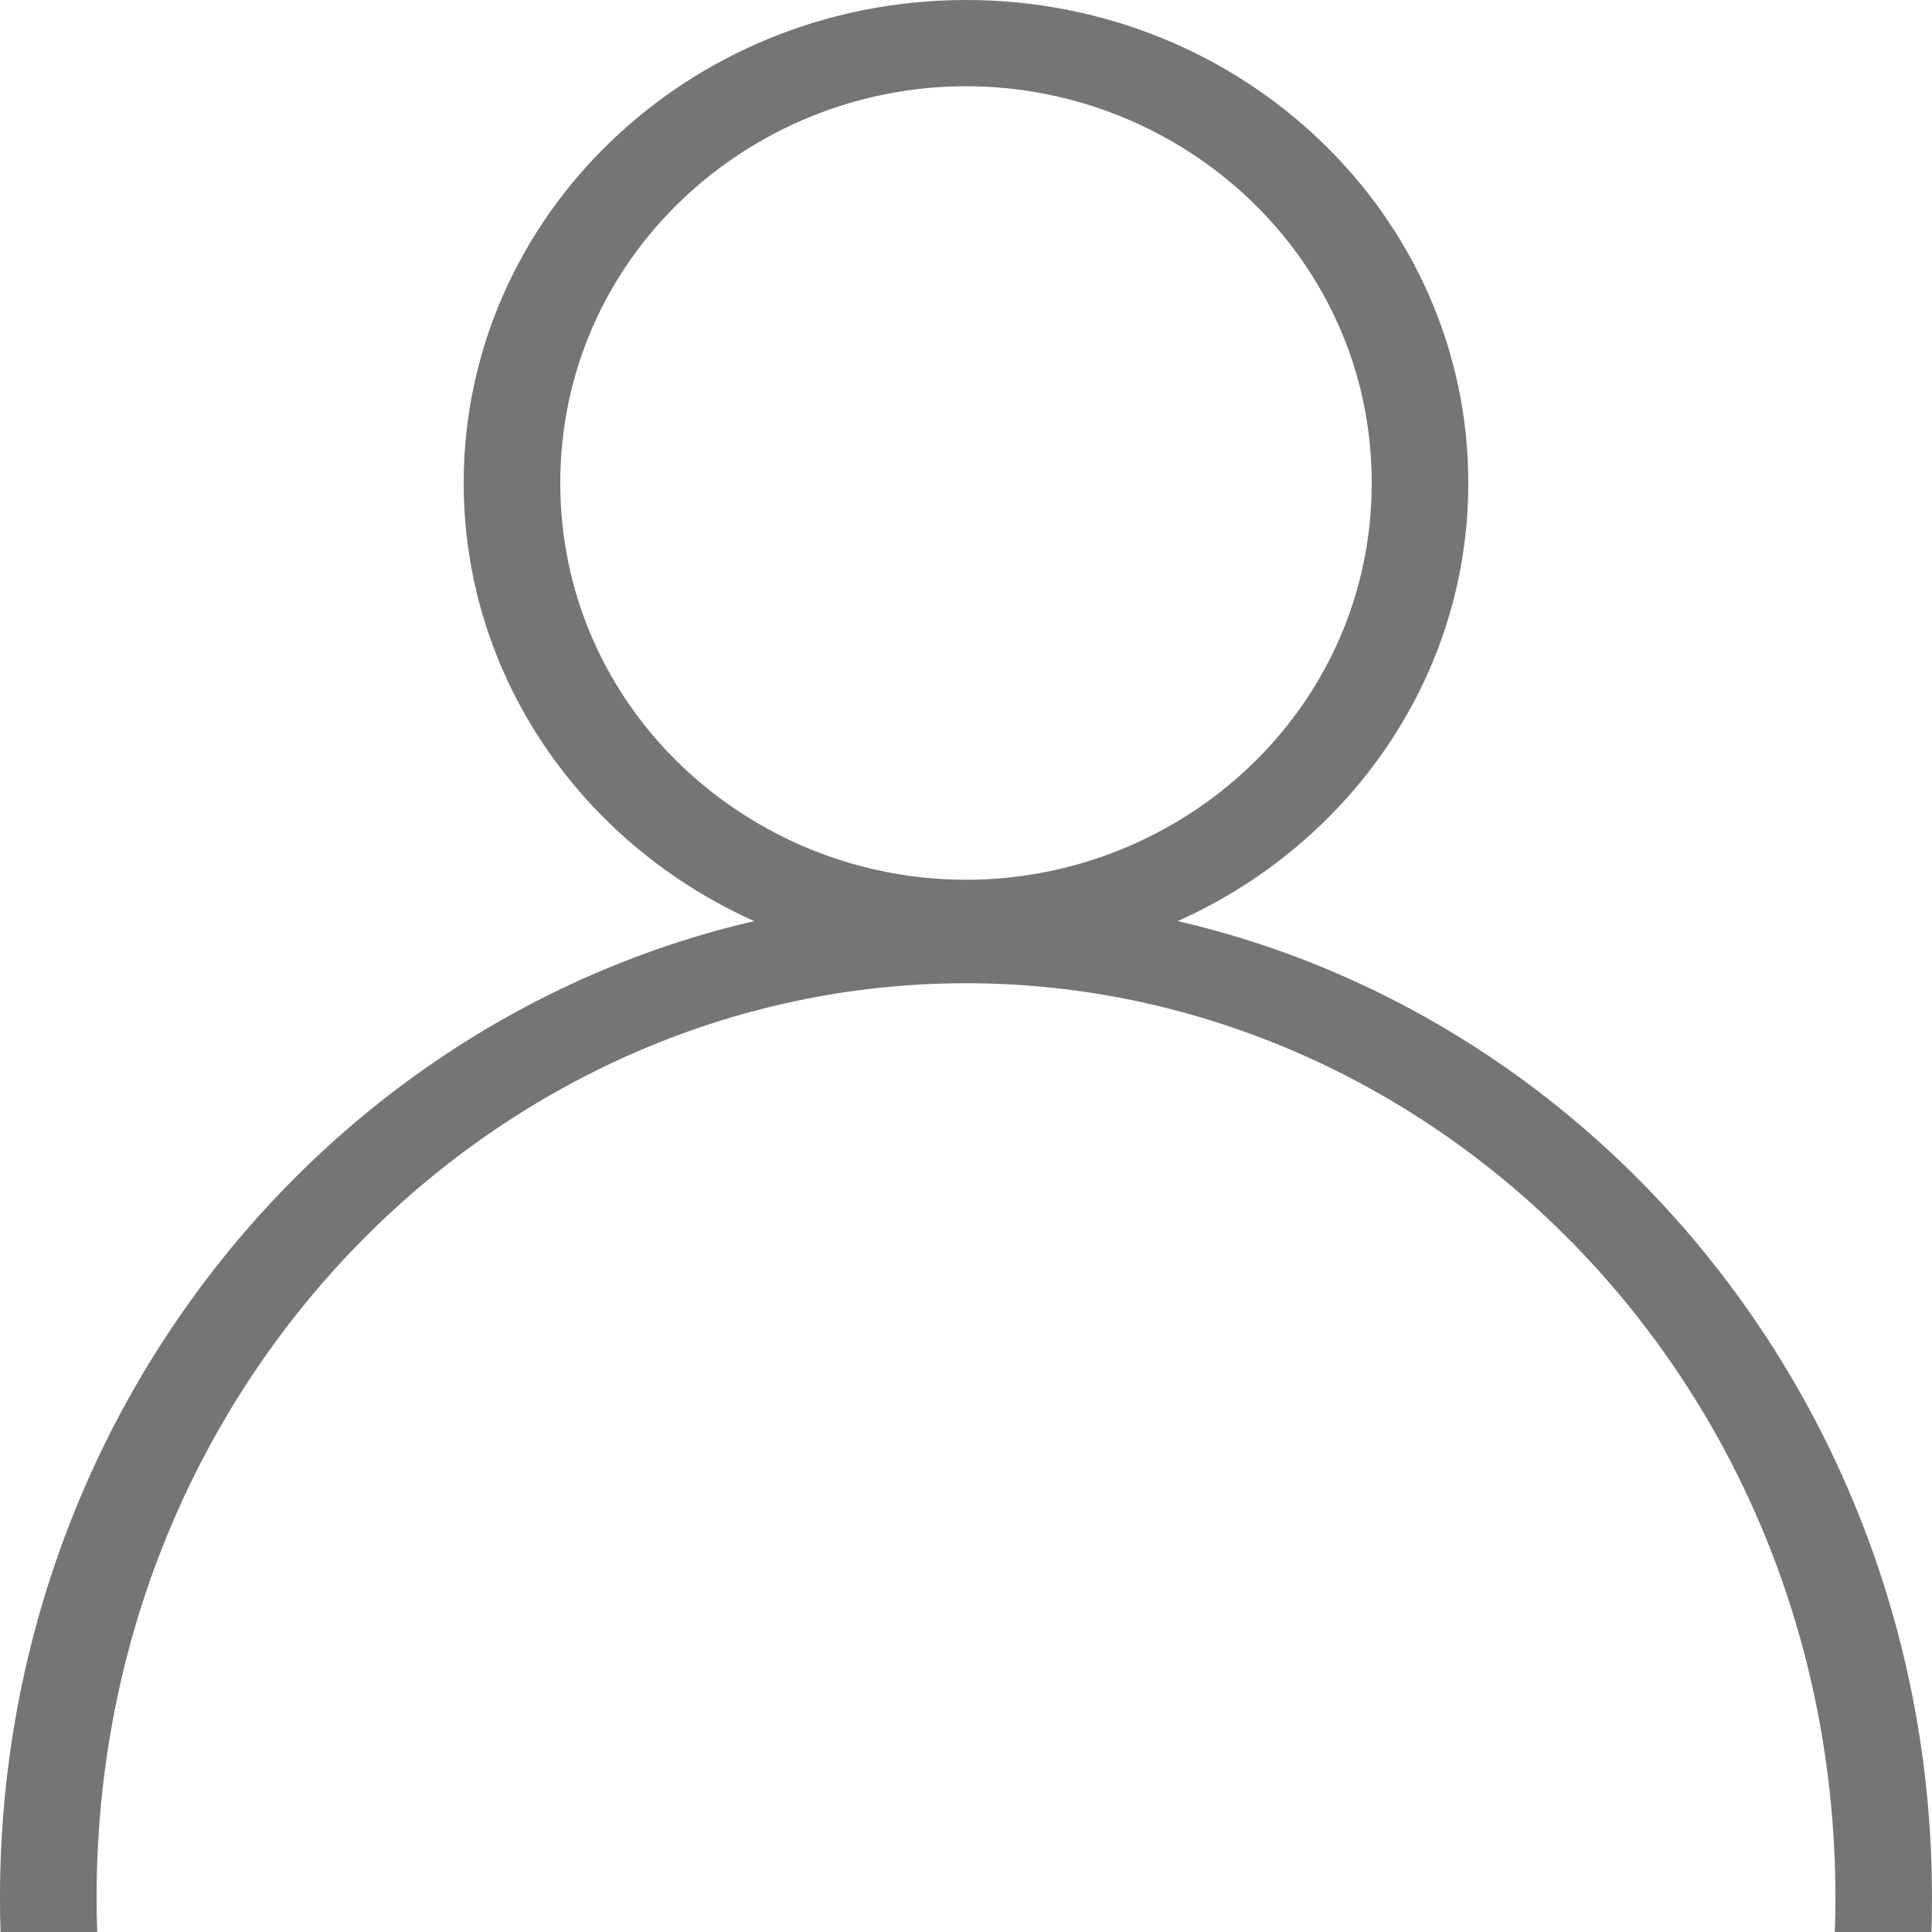
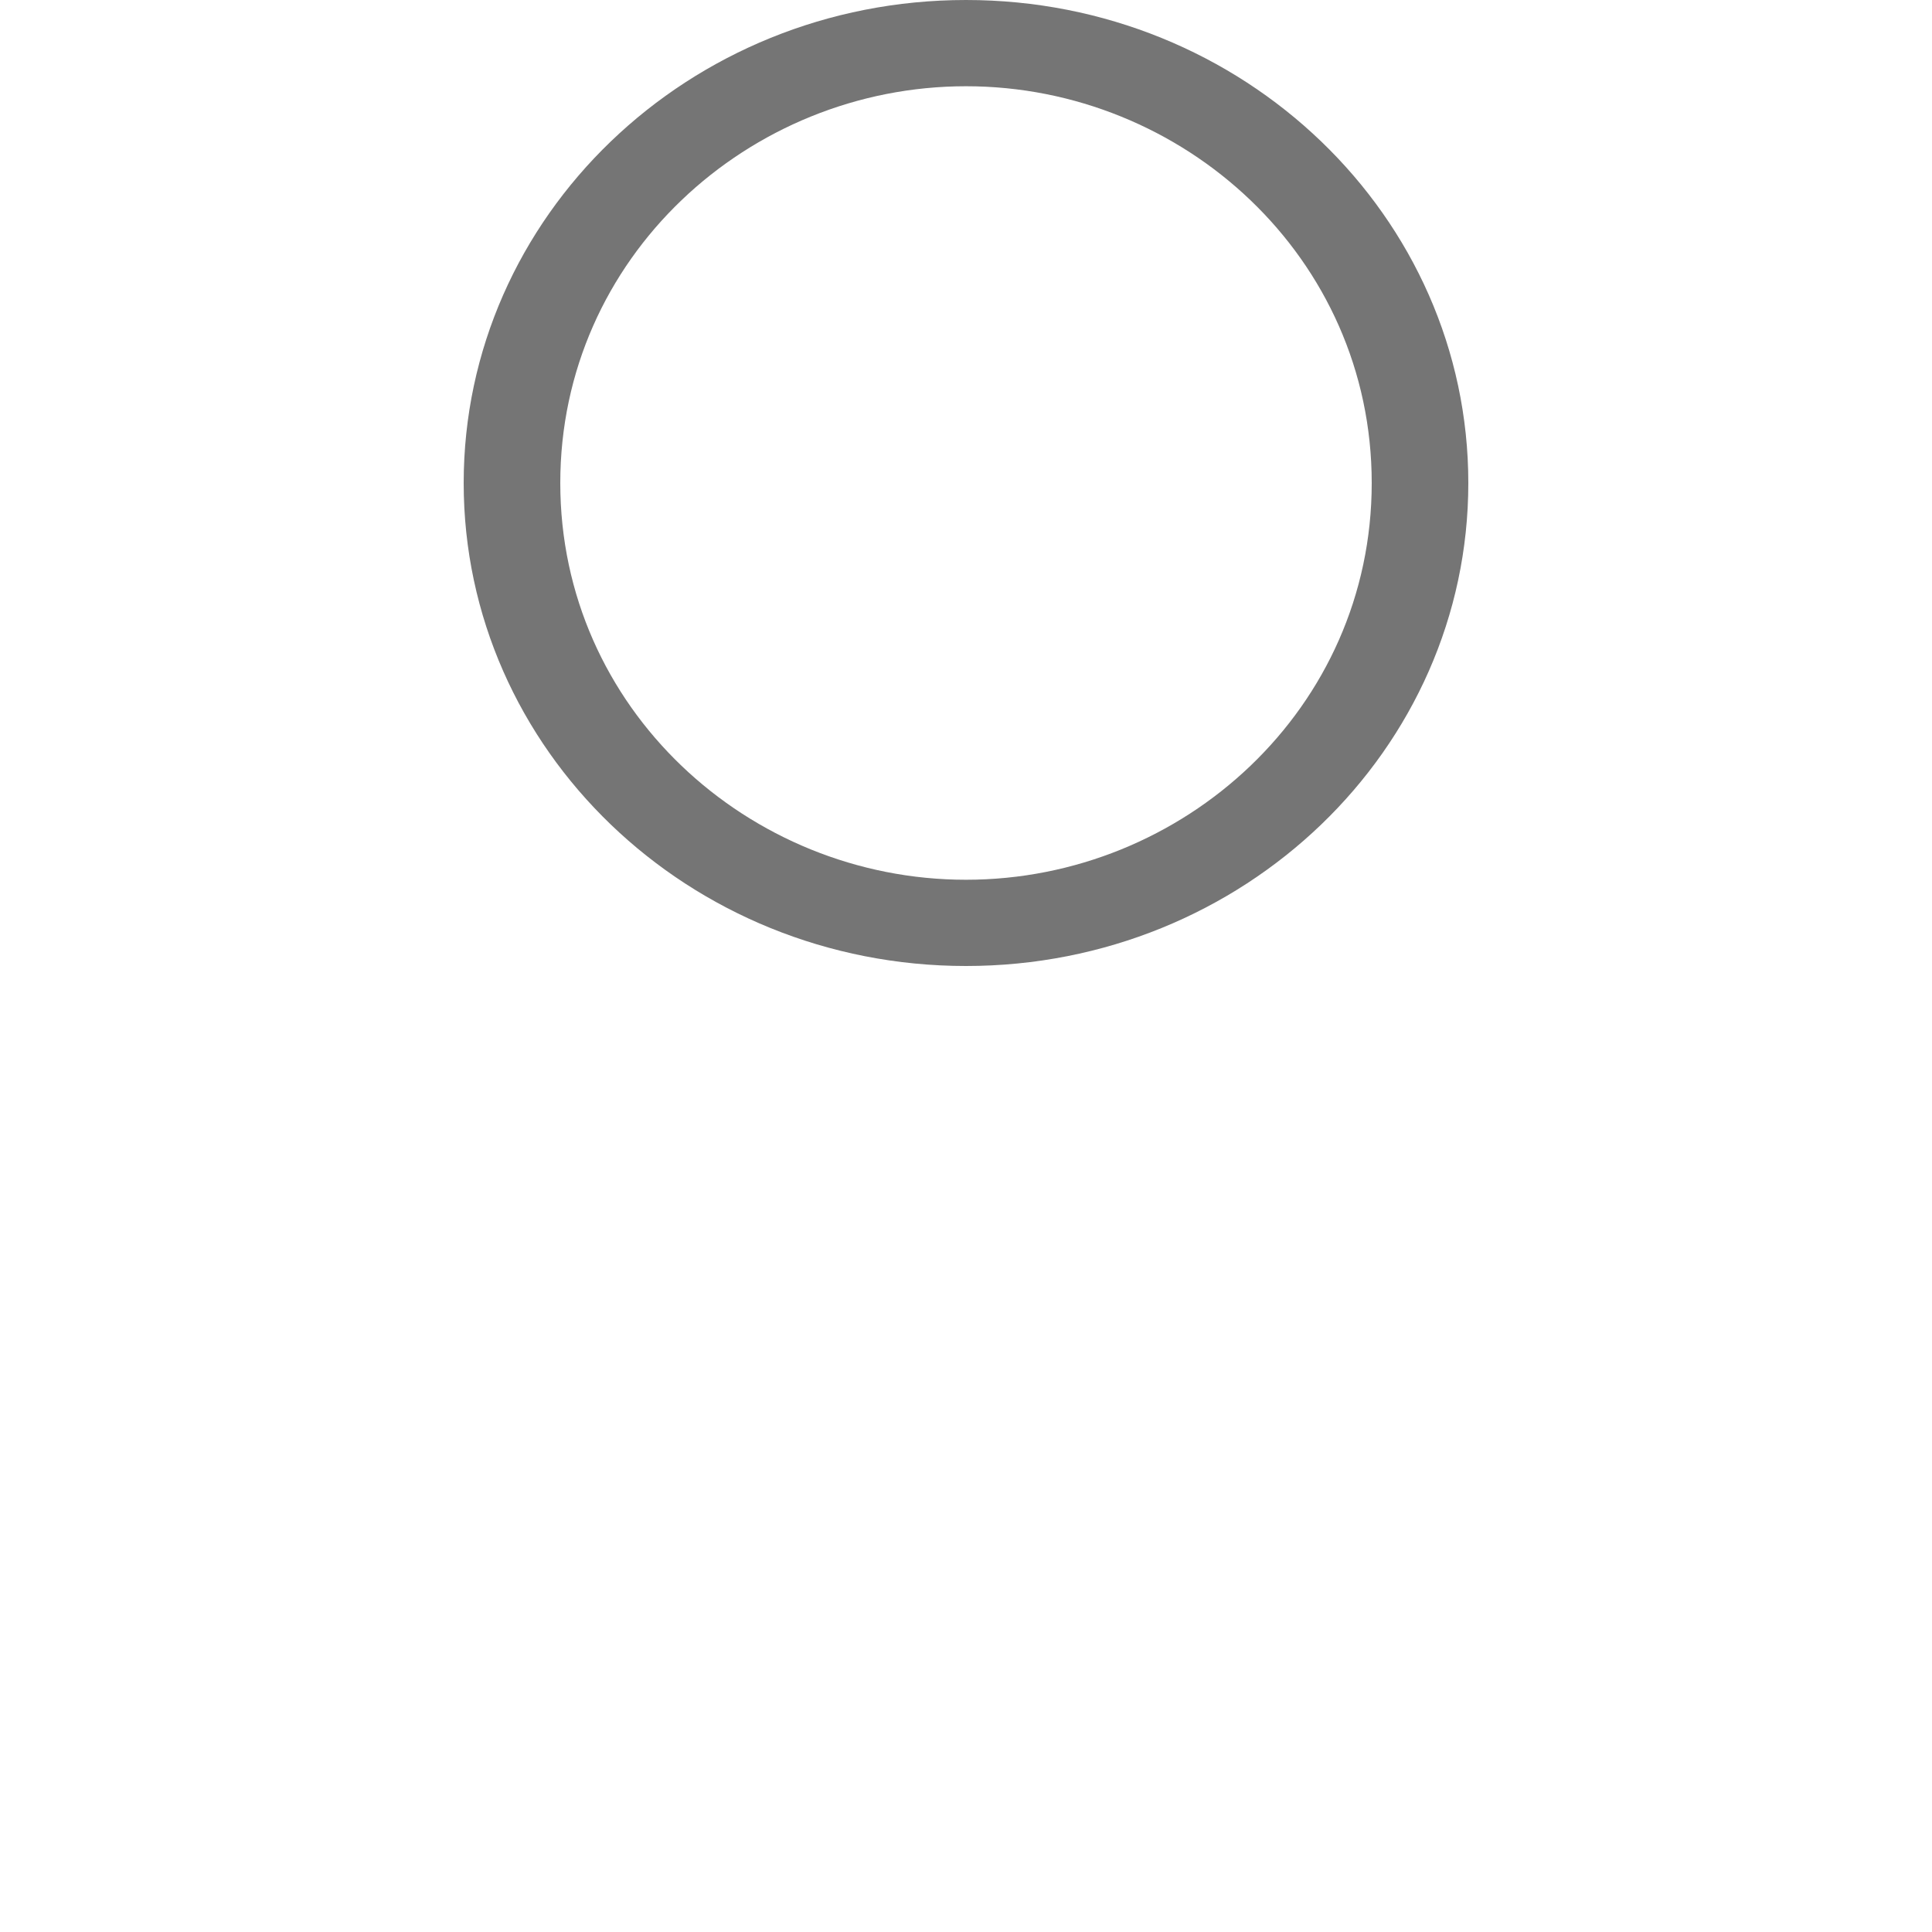
<svg xmlns="http://www.w3.org/2000/svg" width="25" height="25" viewBox="0 0 25 25" fill="none">
  <path fill-rule="evenodd" clip-rule="evenodd" d="M12.5 11.384C15.314 11.384 17.75 9.165 17.75 6.25C17.75 3.335 15.314 1.116 12.5 1.116C9.686 1.116 7.25 3.335 7.25 6.25C7.25 9.165 9.686 11.384 12.5 11.384ZM12.5 12.5C16.09 12.5 19 9.702 19 6.25C19 2.798 16.09 0 12.5 0C8.91 0 6 2.798 6 6.25C6 9.702 8.91 12.5 12.5 12.5Z" fill="#757575" />
-   <path fill-rule="evenodd" clip-rule="evenodd" d="M23.742 25C23.747 24.852 23.75 24.703 23.75 24.554C23.75 17.859 18.546 12.723 12.5 12.723C6.454 12.723 1.25 17.859 1.25 24.554C1.25 24.703 1.253 24.852 1.258 25H0.007C0.002 24.852 0 24.703 0 24.554C0 17.404 5.596 11.607 12.5 11.607C19.404 11.607 25 17.404 25 24.554C25 24.703 24.998 24.852 24.993 25H23.742Z" fill="#757575" />
</svg>